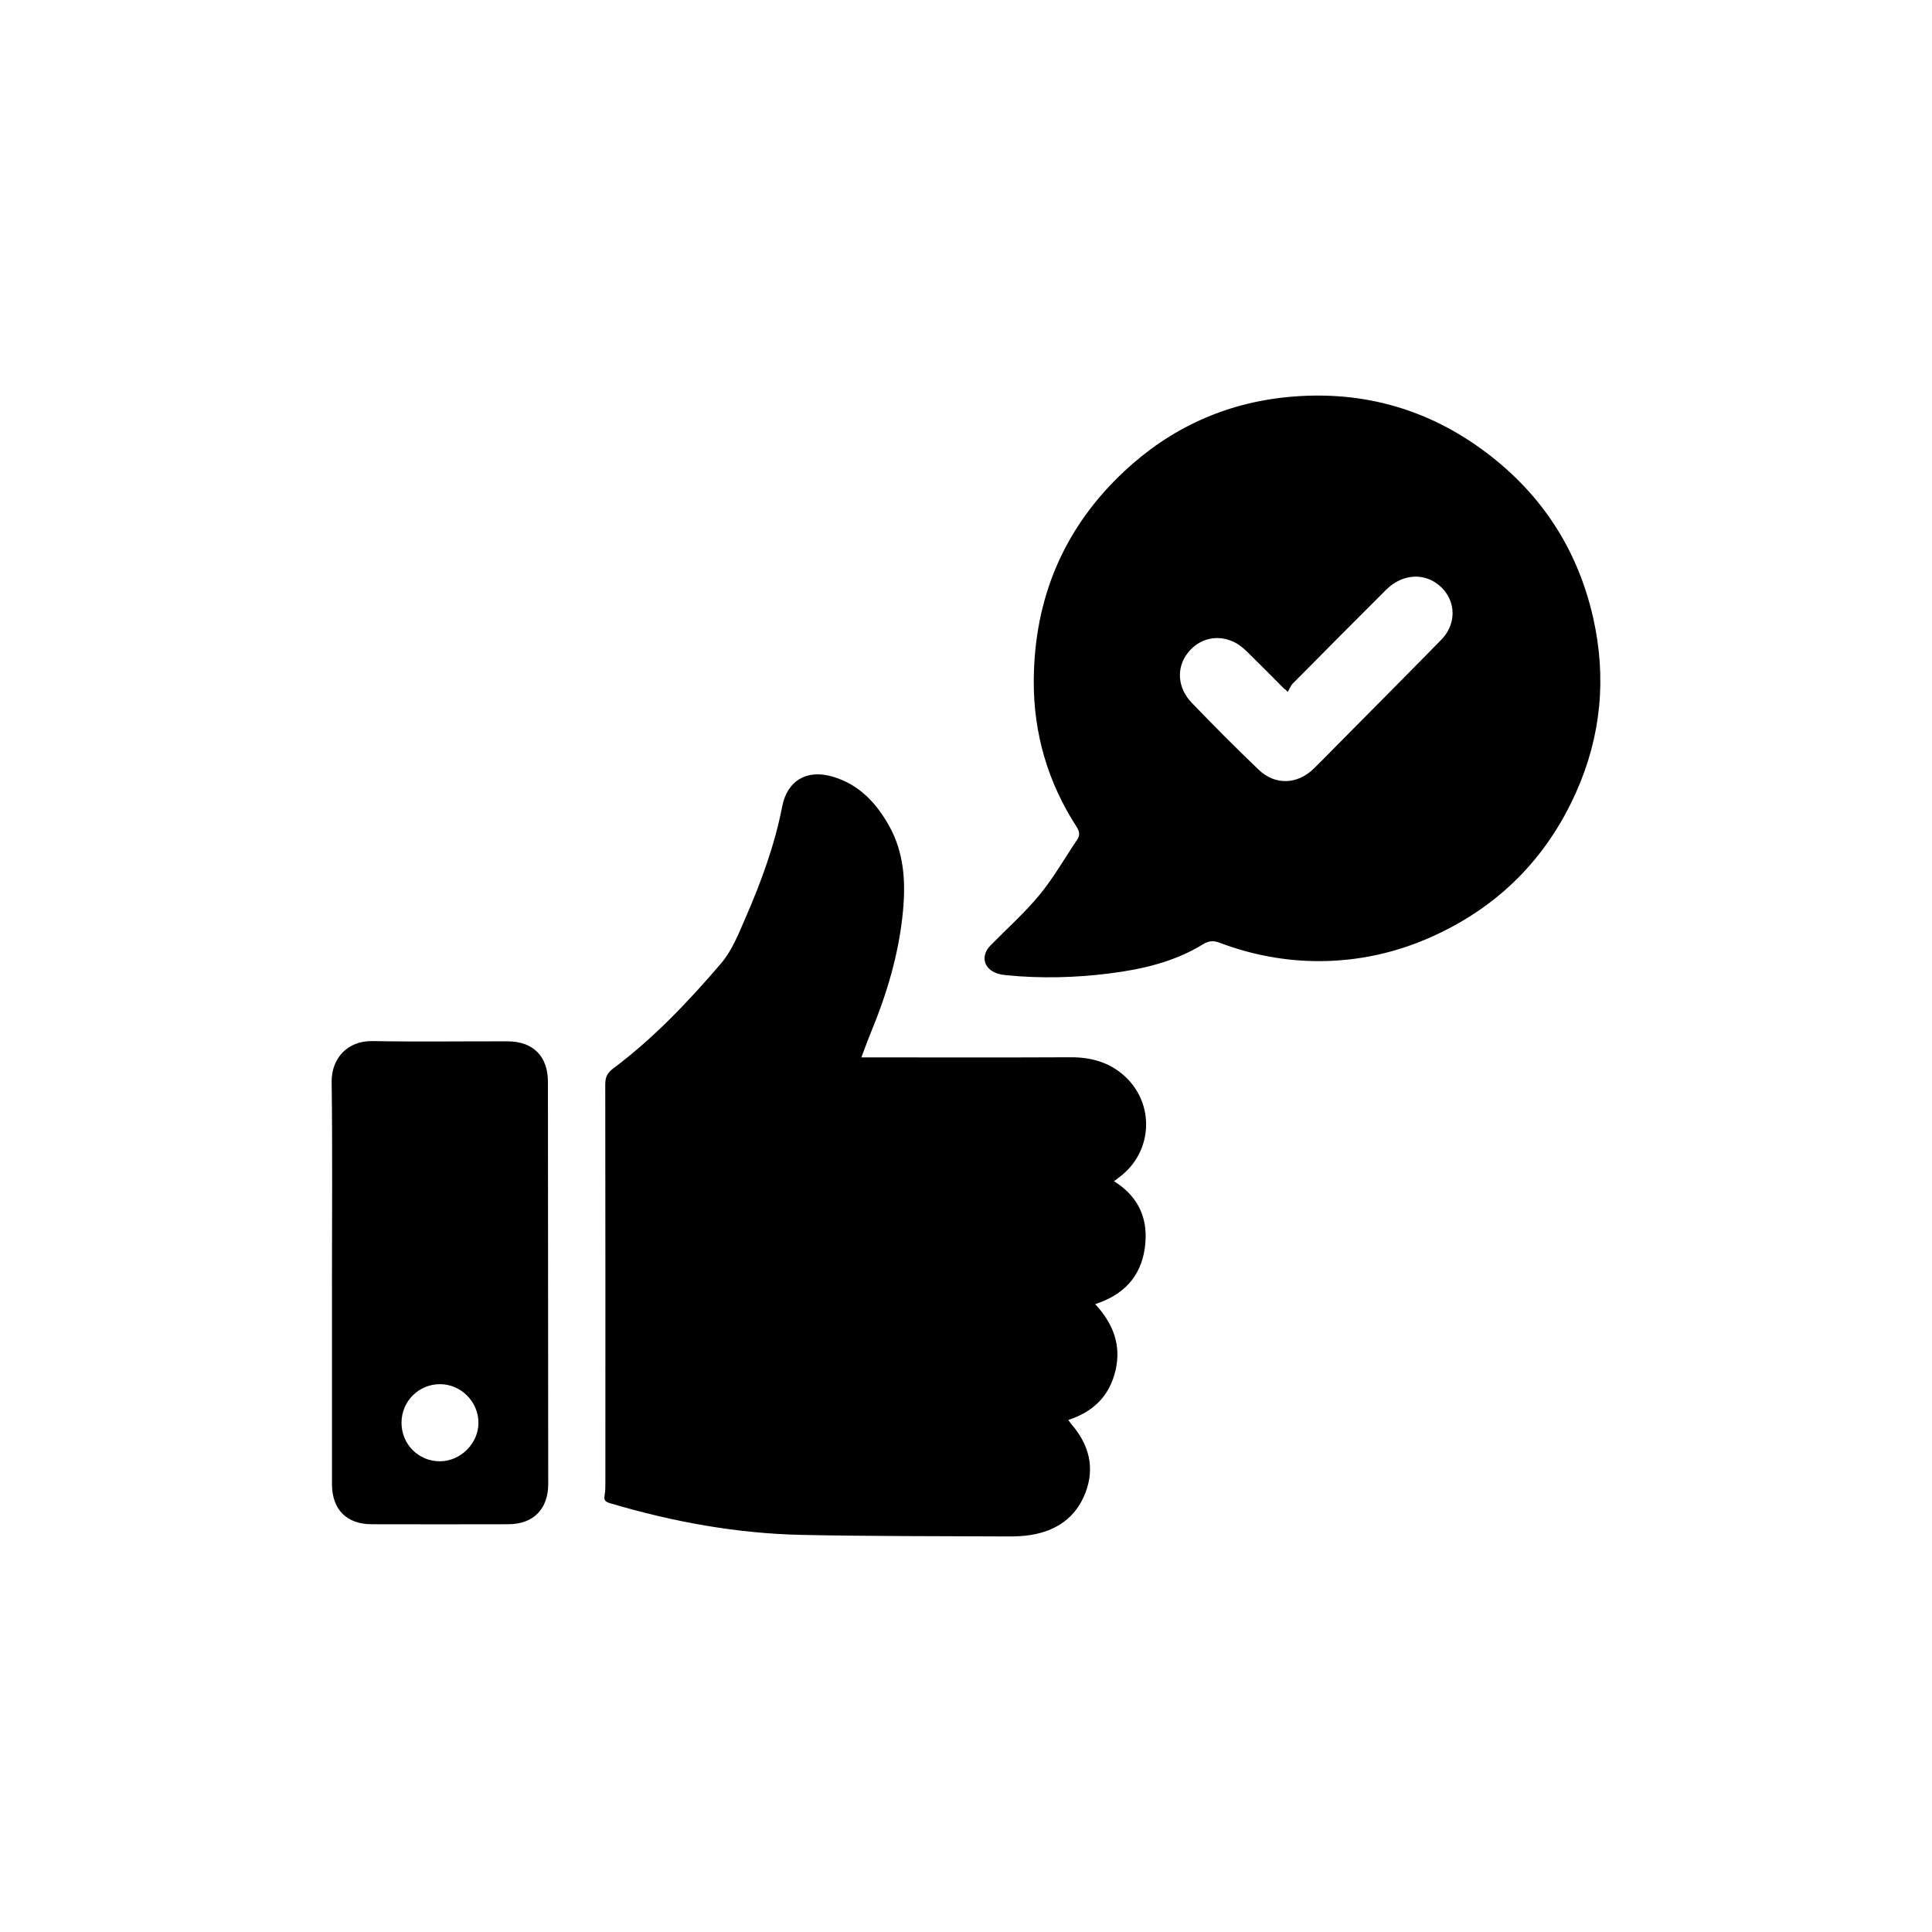
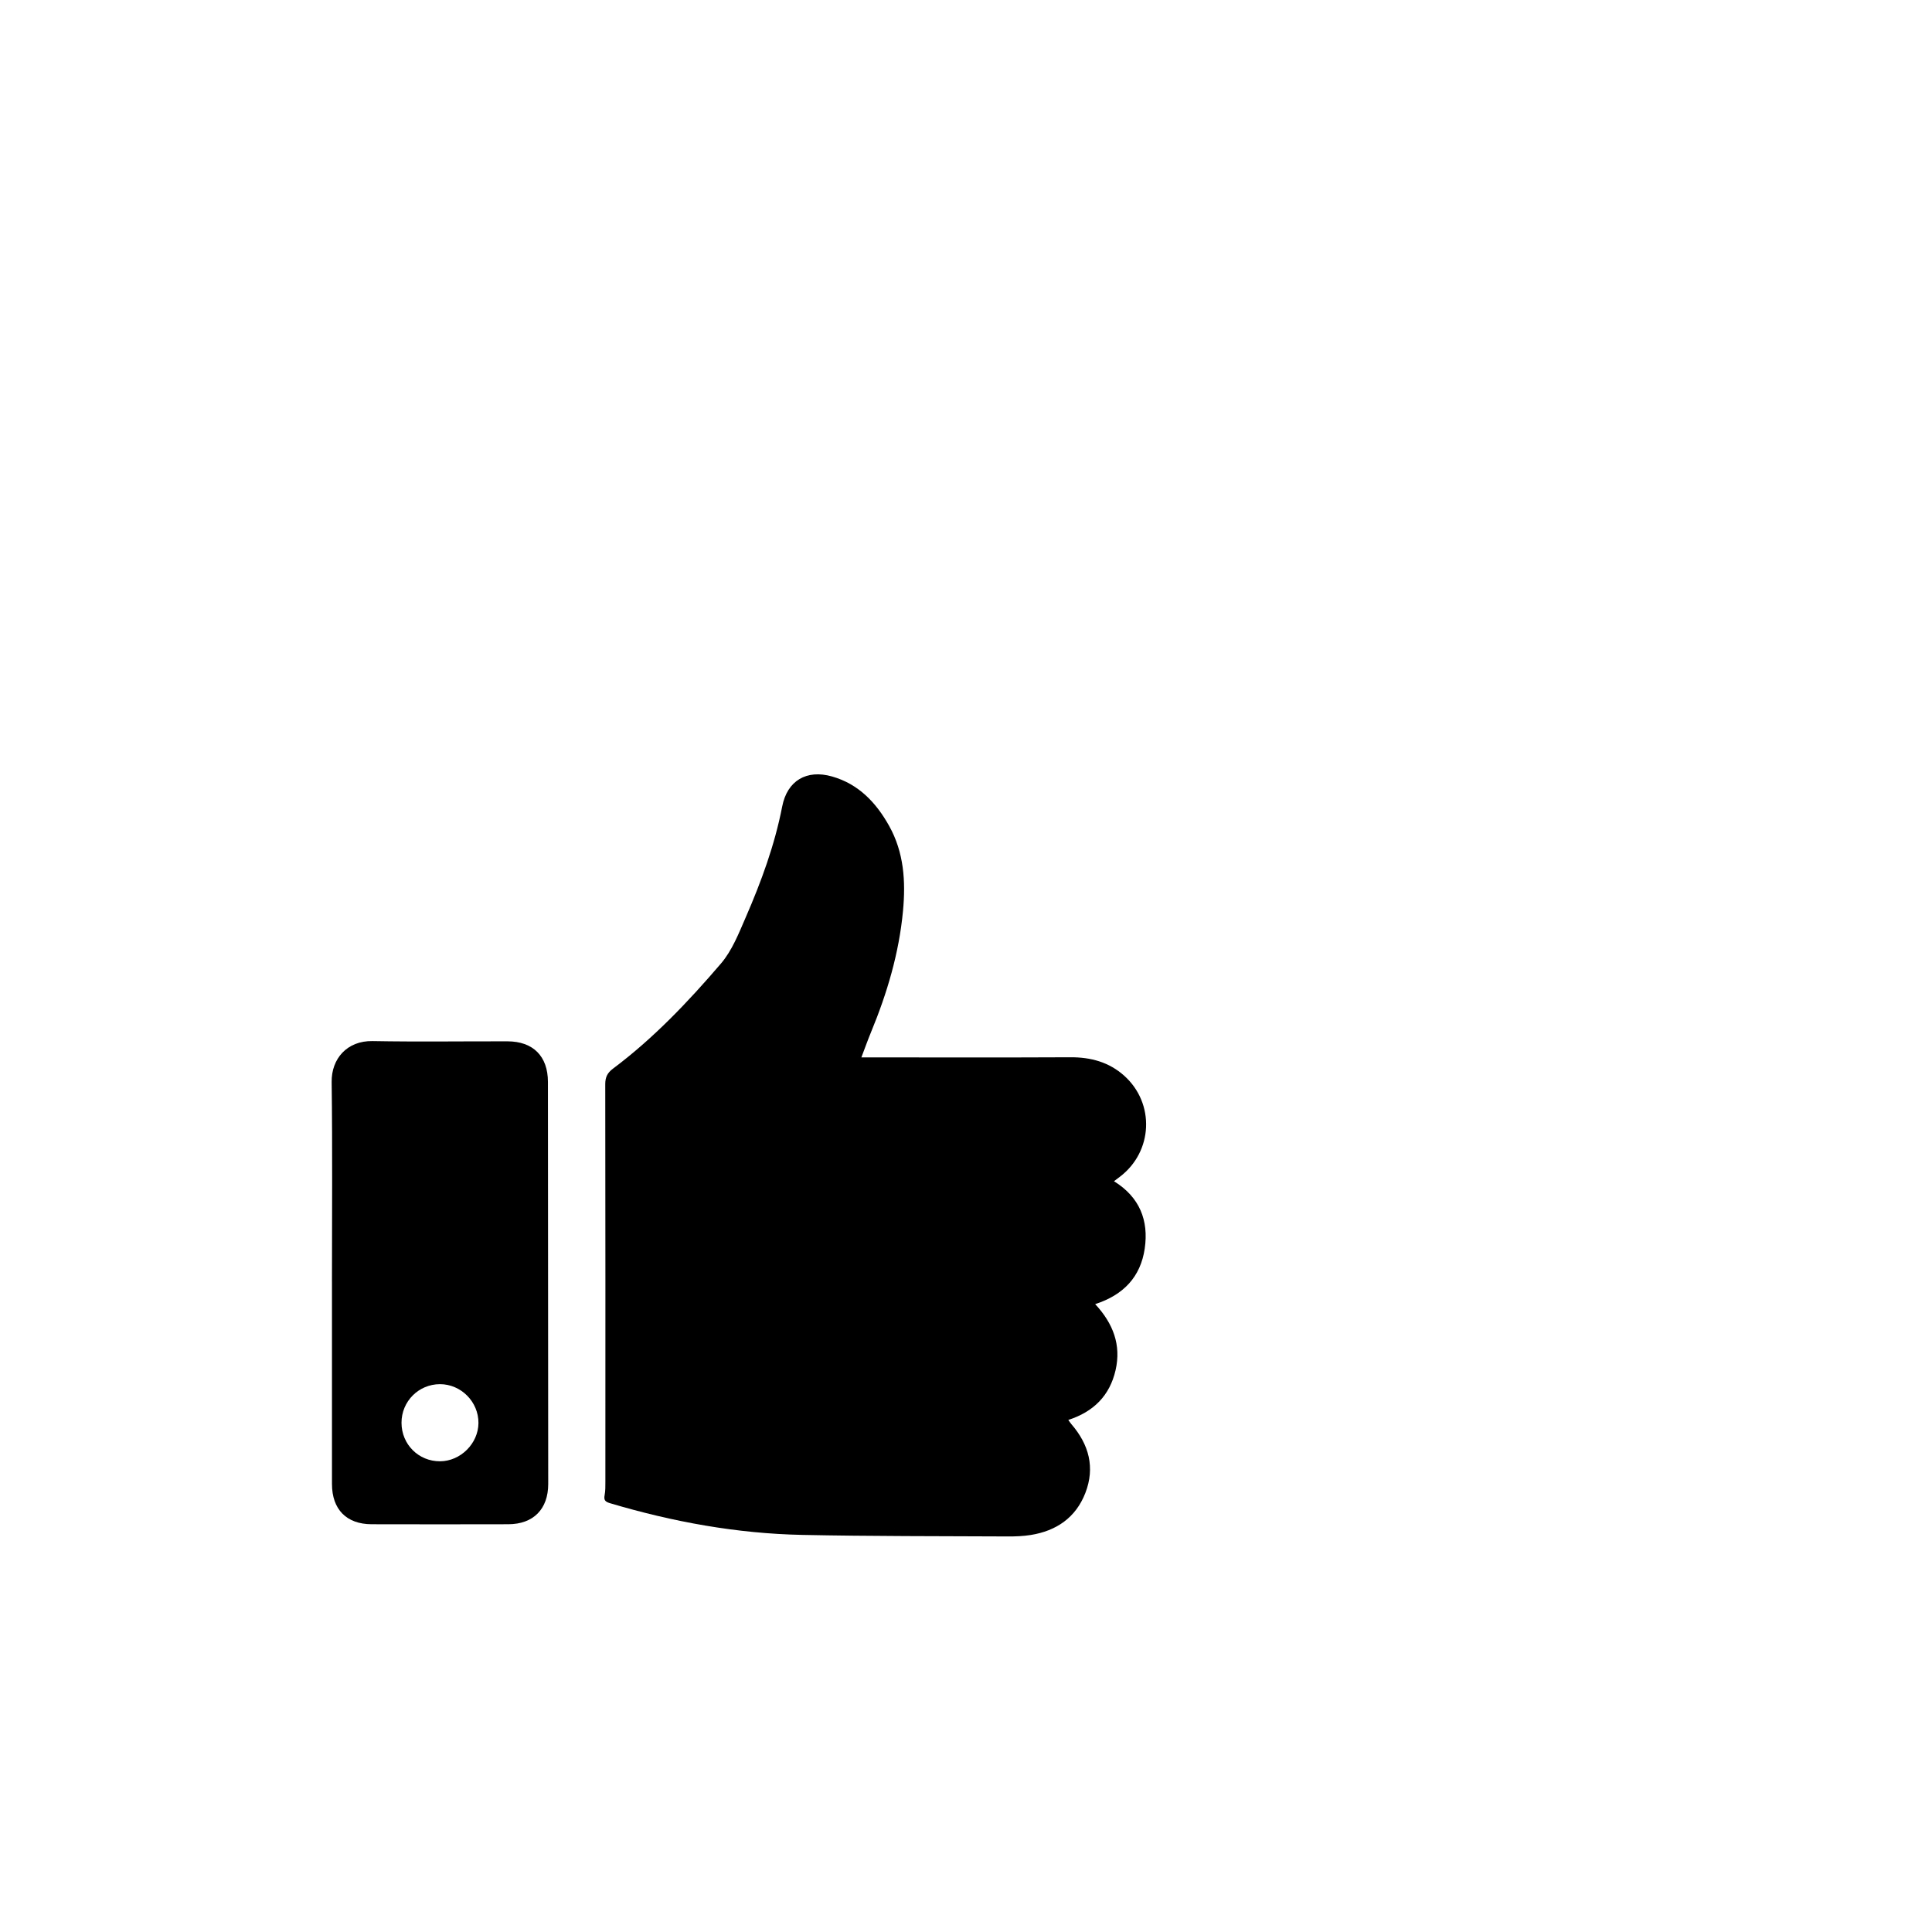
<svg xmlns="http://www.w3.org/2000/svg" id="Capa_1" data-name="Capa 1" viewBox="0 0 1080 1080">
-   <path d="m481.51,591.09c2.67,0,4.61,0,6.55,0,36.79,0,73.59.11,110.38-.07,11.3-.06,21.46,2.7,29.93,10.25,17.39,15.5,16.17,42.52-2.38,56.57-.9.68-1.81,1.36-3.27,2.47,14.33,8.86,19.5,21.88,17.19,37.67-2.31,15.76-11.83,25.91-27.7,31.03,10.05,10.81,14.64,22.84,11.4,36.95-3.27,14.2-12.27,23.22-26.42,27.79.66.91,1.13,1.68,1.72,2.36,9.82,11.36,13.33,24.25,7.81,38.47-5.32,13.73-16.15,21.18-30.5,23.48-4.25.68-8.61.85-12.92.82-38.29-.19-76.58-.07-114.86-.86-36.61-.75-72.4-7.3-107.49-17.74-2.71-.81-3.48-1.77-2.96-4.48.46-2.43.42-4.97.42-7.45.02-74.11.05-148.21-.07-222.32,0-3.92,1.21-6.31,4.31-8.64,22.65-16.96,42.07-37.39,60.36-58.76,6.21-7.25,9.96-16.86,13.85-25.81,8.69-20,16.2-40.42,20.39-61.97,2.81-14.46,13.63-20.84,27.85-16.8,14.88,4.23,24.68,14.63,31.95,27.66,8.29,14.86,9.28,31,7.73,47.53-2.21,23.59-8.88,45.98-17.88,67.77-1.83,4.42-3.42,8.94-5.38,14.07Z" />
-   <path d="m737.22,537.28c-19.16-.02-37.7-3.56-55.59-10.33-3.46-1.31-6.03-.99-9.17.93-16.08,9.86-34.02,13.99-52.46,16.3-19.05,2.39-38.15,2.85-57.28,1-1.81-.18-3.66-.45-5.36-1.04-7.65-2.68-9.29-9.91-3.62-15.68,9.2-9.38,19.1-18.18,27.41-28.29,7.86-9.56,14.05-20.5,21.01-30.82,1.73-2.56,1.23-4.72-.4-7.24-16.04-24.85-24.06-52.26-23.88-81.7.28-46,16.75-85.31,50.59-116.96,25.82-24.15,56.5-38.13,91.47-41.51,39.33-3.79,75.66,5.56,107.94,28.88,32.62,23.58,53.72,55.05,62.65,94.28,7.65,33.62,4.57,66.47-9.59,98.04-16.73,37.28-43.93,64.24-81.22,80.79-19.82,8.8-40.72,13.33-62.5,13.35Zm-17.34-150.5c-.44-.44-.88-.88-1.32-1.32-.28-.18-.59-.33-.82-.56-6.7-6.71-13.34-13.49-20.12-20.11-2.12-2.07-4.42-4.14-7.01-5.49-9.66-5.06-20.26-2.61-26.77,5.85-6.3,8.2-5.69,19.34,2.34,27.7,12.22,12.72,24.68,25.21,37.41,37.41,9.23,8.84,21.63,8.34,30.78-.57,4.41-4.29,8.69-8.72,13.02-13.1,19.43-19.63,38.93-39.2,58.25-58.93,9.66-9.86,8.1-24.41-3.1-31.91-8.47-5.67-19.57-4.17-27.68,3.92-17.43,17.4-34.8,34.85-52.12,52.36-1.26,1.28-1.93,3.15-2.88,4.74Z" />
+   <path d="m481.51,591.09c2.67,0,4.61,0,6.55,0,36.79,0,73.59.11,110.38-.07,11.3-.06,21.46,2.7,29.93,10.25,17.39,15.5,16.17,42.52-2.38,56.57-.9.68-1.81,1.36-3.27,2.47,14.33,8.86,19.5,21.88,17.19,37.67-2.31,15.76-11.83,25.91-27.7,31.03,10.05,10.81,14.64,22.84,11.4,36.95-3.27,14.2-12.27,23.22-26.42,27.79.66.91,1.13,1.68,1.72,2.36,9.82,11.36,13.33,24.25,7.81,38.47-5.32,13.73-16.15,21.18-30.5,23.48-4.25.68-8.61.85-12.92.82-38.29-.19-76.58-.07-114.86-.86-36.61-.75-72.4-7.3-107.49-17.74-2.71-.81-3.48-1.77-2.96-4.48.46-2.43.42-4.97.42-7.45.02-74.11.05-148.21-.07-222.32,0-3.92,1.21-6.31,4.31-8.64,22.65-16.96,42.07-37.39,60.36-58.76,6.21-7.25,9.96-16.86,13.85-25.81,8.69-20,16.2-40.42,20.39-61.97,2.81-14.46,13.63-20.84,27.85-16.8,14.88,4.23,24.68,14.63,31.95,27.66,8.29,14.86,9.28,31,7.73,47.53-2.21,23.59-8.88,45.98-17.88,67.77-1.83,4.42-3.42,8.94-5.38,14.07" />
  <path d="m185.57,716.72c0-37.29.32-74.59-.17-111.87-.17-12.98,8.57-23.14,22.89-22.88,25.12.46,50.26.09,75.4.14,14.31.03,22.59,8.29,22.61,22.69.09,74.92.14,149.83.16,224.75,0,14.08-8.35,22.48-22.31,22.51-25.47.06-50.93.06-76.4,0-14.05-.03-22.16-8.29-22.17-22.47-.02-37.62,0-75.25,0-112.87Zm60.44,100.15c11.44-.06,21.37-9.94,21.45-21.38.09-11.82-9.71-21.73-21.5-21.73-11.93,0-21.53,9.62-21.51,21.59.01,12.07,9.54,21.58,21.56,21.52Z" />
</svg>